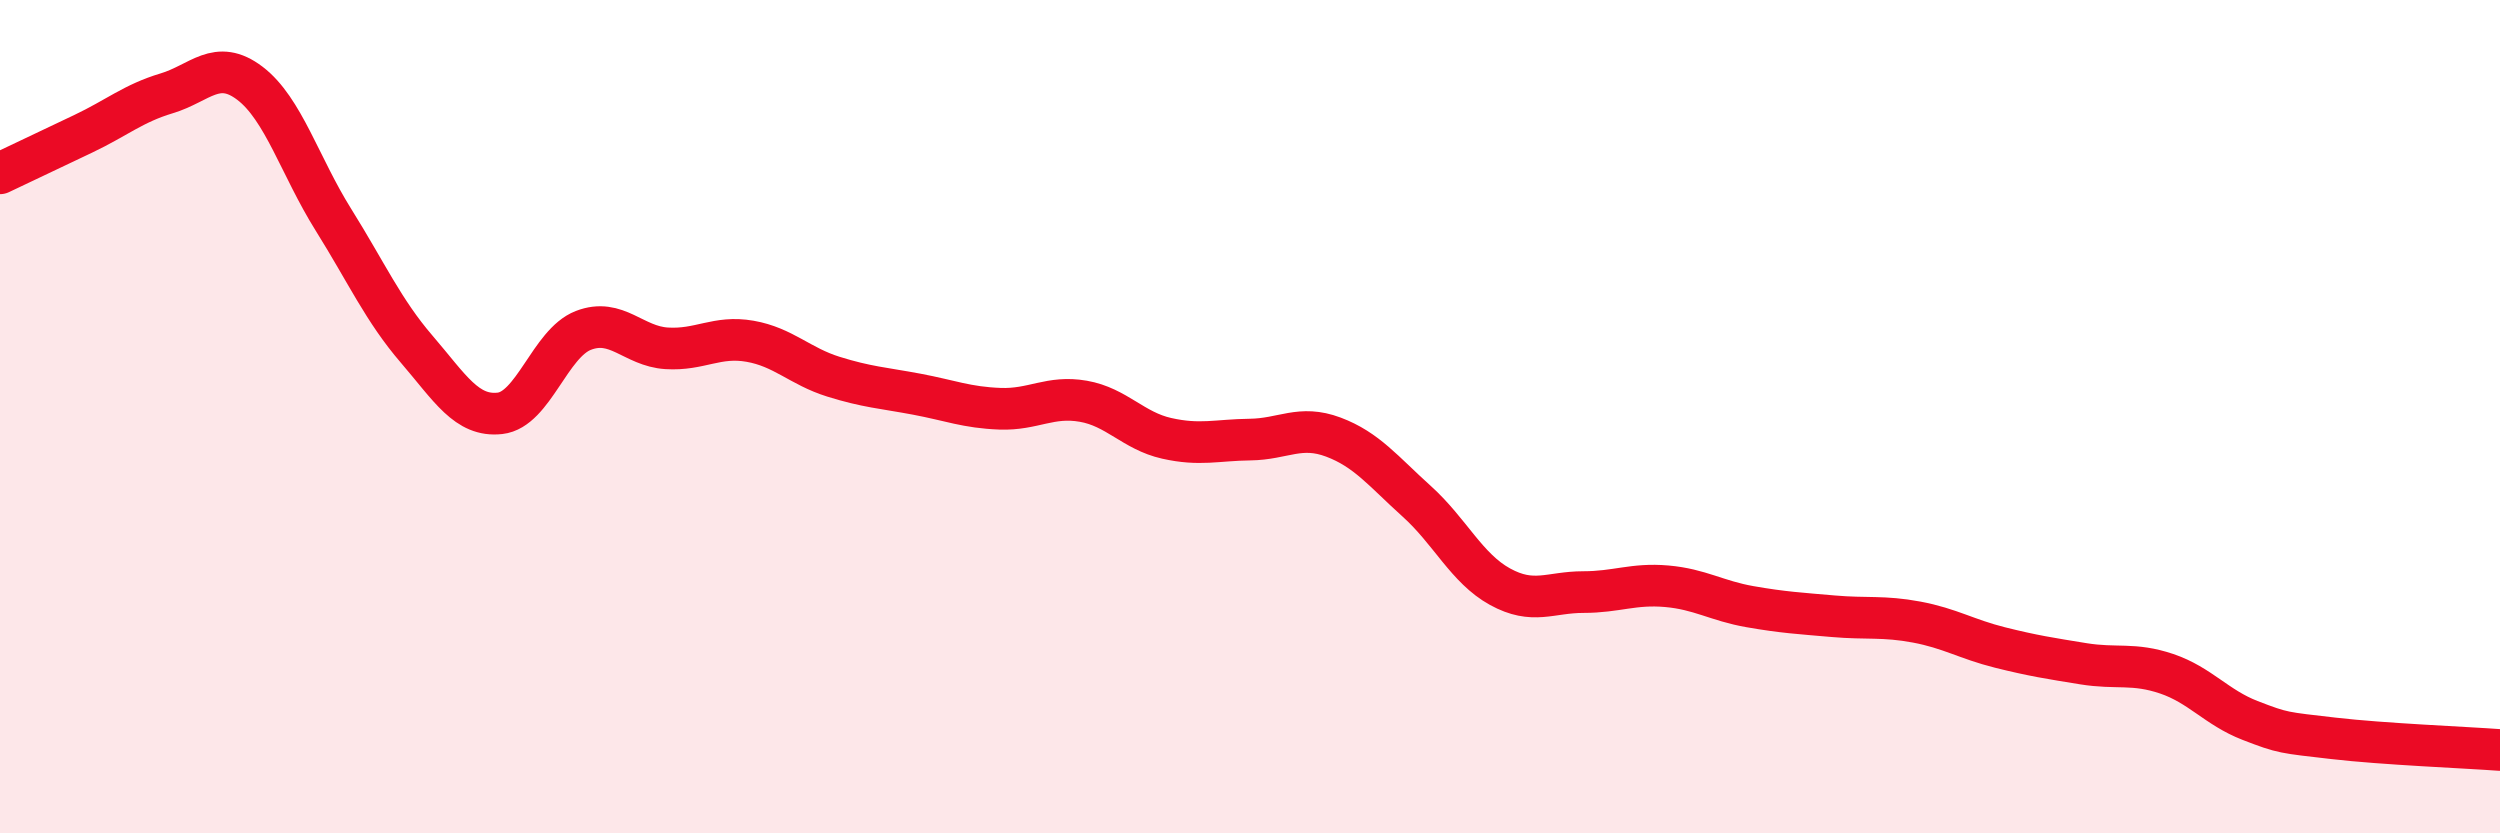
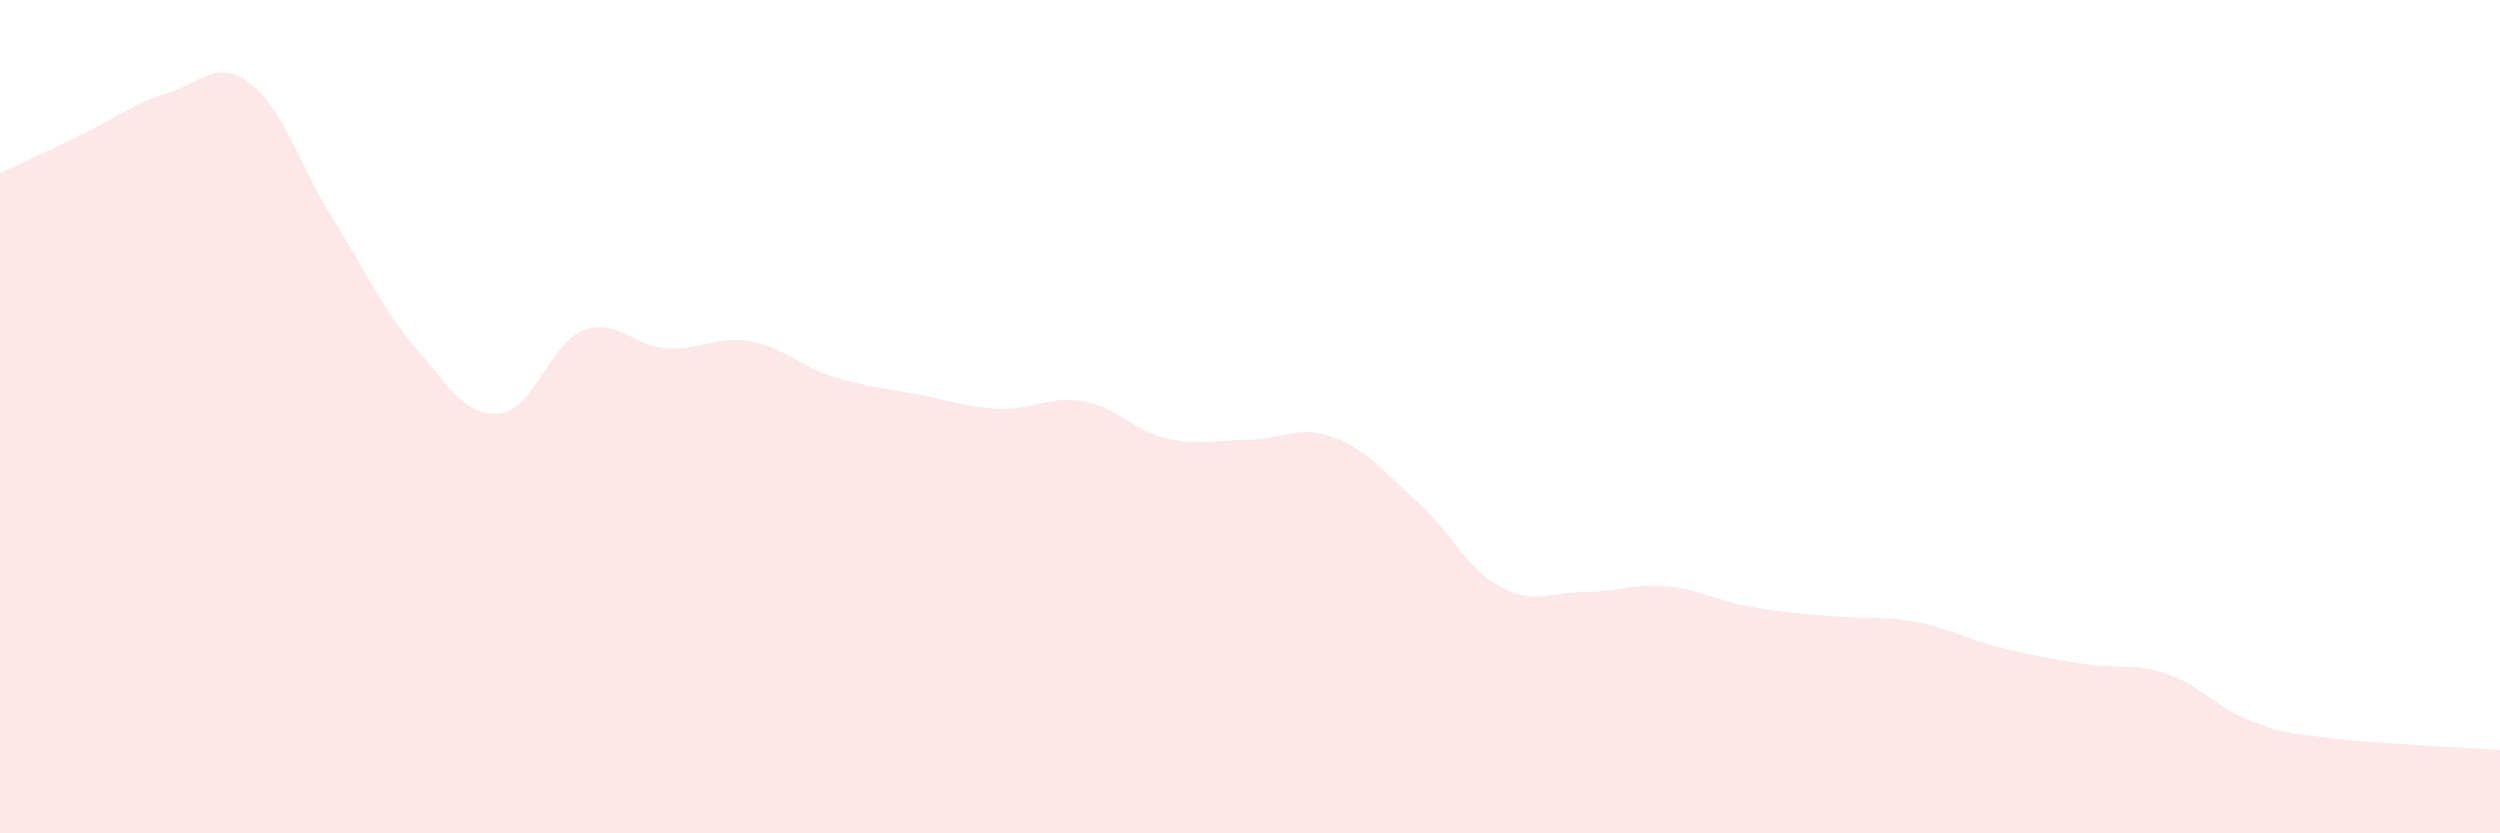
<svg xmlns="http://www.w3.org/2000/svg" width="60" height="20" viewBox="0 0 60 20">
  <path d="M 0,4.16 C 0.4,3.97 1.2,3.59 2,3.21 C 2.8,2.83 3.2,2.48 4,2.24 C 4.8,2 5.2,1.39 6,2 C 6.8,2.61 7.2,3.99 8,5.27 C 8.8,6.55 9.2,7.45 10,8.38 C 10.8,9.31 11.2,10.01 12,9.92 C 12.8,9.83 13.2,8.24 14,7.93 C 14.8,7.62 15.2,8.31 16,8.36 C 16.8,8.41 17.2,8.05 18,8.19 C 18.8,8.33 19.2,8.79 20,9.04 C 20.8,9.29 21.2,9.31 22,9.46 C 22.8,9.61 23.2,9.78 24,9.81 C 24.8,9.84 25.2,9.49 26,9.63 C 26.8,9.77 27.2,10.34 28,10.52 C 28.8,10.7 29.2,10.56 30,10.55 C 30.8,10.54 31.2,10.19 32,10.49 C 32.8,10.79 33.2,11.31 34,12.03 C 34.8,12.75 35.2,13.64 36,14.08 C 36.8,14.52 37.2,14.21 38,14.21 C 38.8,14.21 39.2,14 40,14.07 C 40.8,14.14 41.2,14.42 42,14.56 C 42.8,14.7 43.2,14.72 44,14.79 C 44.8,14.86 45.2,14.78 46,14.93 C 46.8,15.08 47.2,15.34 48,15.54 C 48.8,15.74 49.2,15.8 50,15.93 C 50.8,16.06 51.2,15.9 52,16.17 C 52.8,16.44 53.2,16.98 54,17.29 C 54.8,17.6 54.8,17.58 56,17.72 C 57.2,17.86 59.2,17.94 60,18L60 20L0 20Z" fill="#EB0A25" opacity="0.1" stroke-linecap="round" stroke-linejoin="round" />
-   <path d="M 0,4.16 C 0.4,3.97 1.2,3.59 2,3.21 C 2.8,2.83 3.2,2.48 4,2.24 C 4.8,2 5.2,1.39 6,2 C 6.8,2.61 7.2,3.99 8,5.27 C 8.8,6.55 9.2,7.45 10,8.38 C 10.8,9.31 11.2,10.01 12,9.92 C 12.8,9.83 13.2,8.24 14,7.93 C 14.8,7.62 15.2,8.31 16,8.36 C 16.8,8.41 17.2,8.05 18,8.19 C 18.8,8.33 19.2,8.79 20,9.04 C 20.8,9.29 21.2,9.31 22,9.46 C 22.8,9.61 23.2,9.78 24,9.81 C 24.8,9.84 25.2,9.49 26,9.63 C 26.8,9.77 27.2,10.34 28,10.52 C 28.8,10.7 29.2,10.56 30,10.55 C 30.8,10.54 31.2,10.19 32,10.49 C 32.8,10.79 33.2,11.31 34,12.03 C 34.8,12.75 35.2,13.64 36,14.08 C 36.8,14.52 37.2,14.21 38,14.21 C 38.8,14.21 39.2,14 40,14.07 C 40.8,14.14 41.2,14.42 42,14.56 C 42.8,14.7 43.2,14.72 44,14.79 C 44.8,14.86 45.2,14.78 46,14.93 C 46.8,15.08 47.2,15.34 48,15.54 C 48.8,15.74 49.2,15.8 50,15.93 C 50.8,16.06 51.2,15.9 52,16.17 C 52.8,16.44 53.2,16.98 54,17.29 C 54.8,17.6 54.8,17.58 56,17.72 C 57.2,17.86 59.2,17.94 60,18" stroke="#EB0A25" stroke-width="1" fill="none" stroke-linecap="round" stroke-linejoin="round" />
</svg>